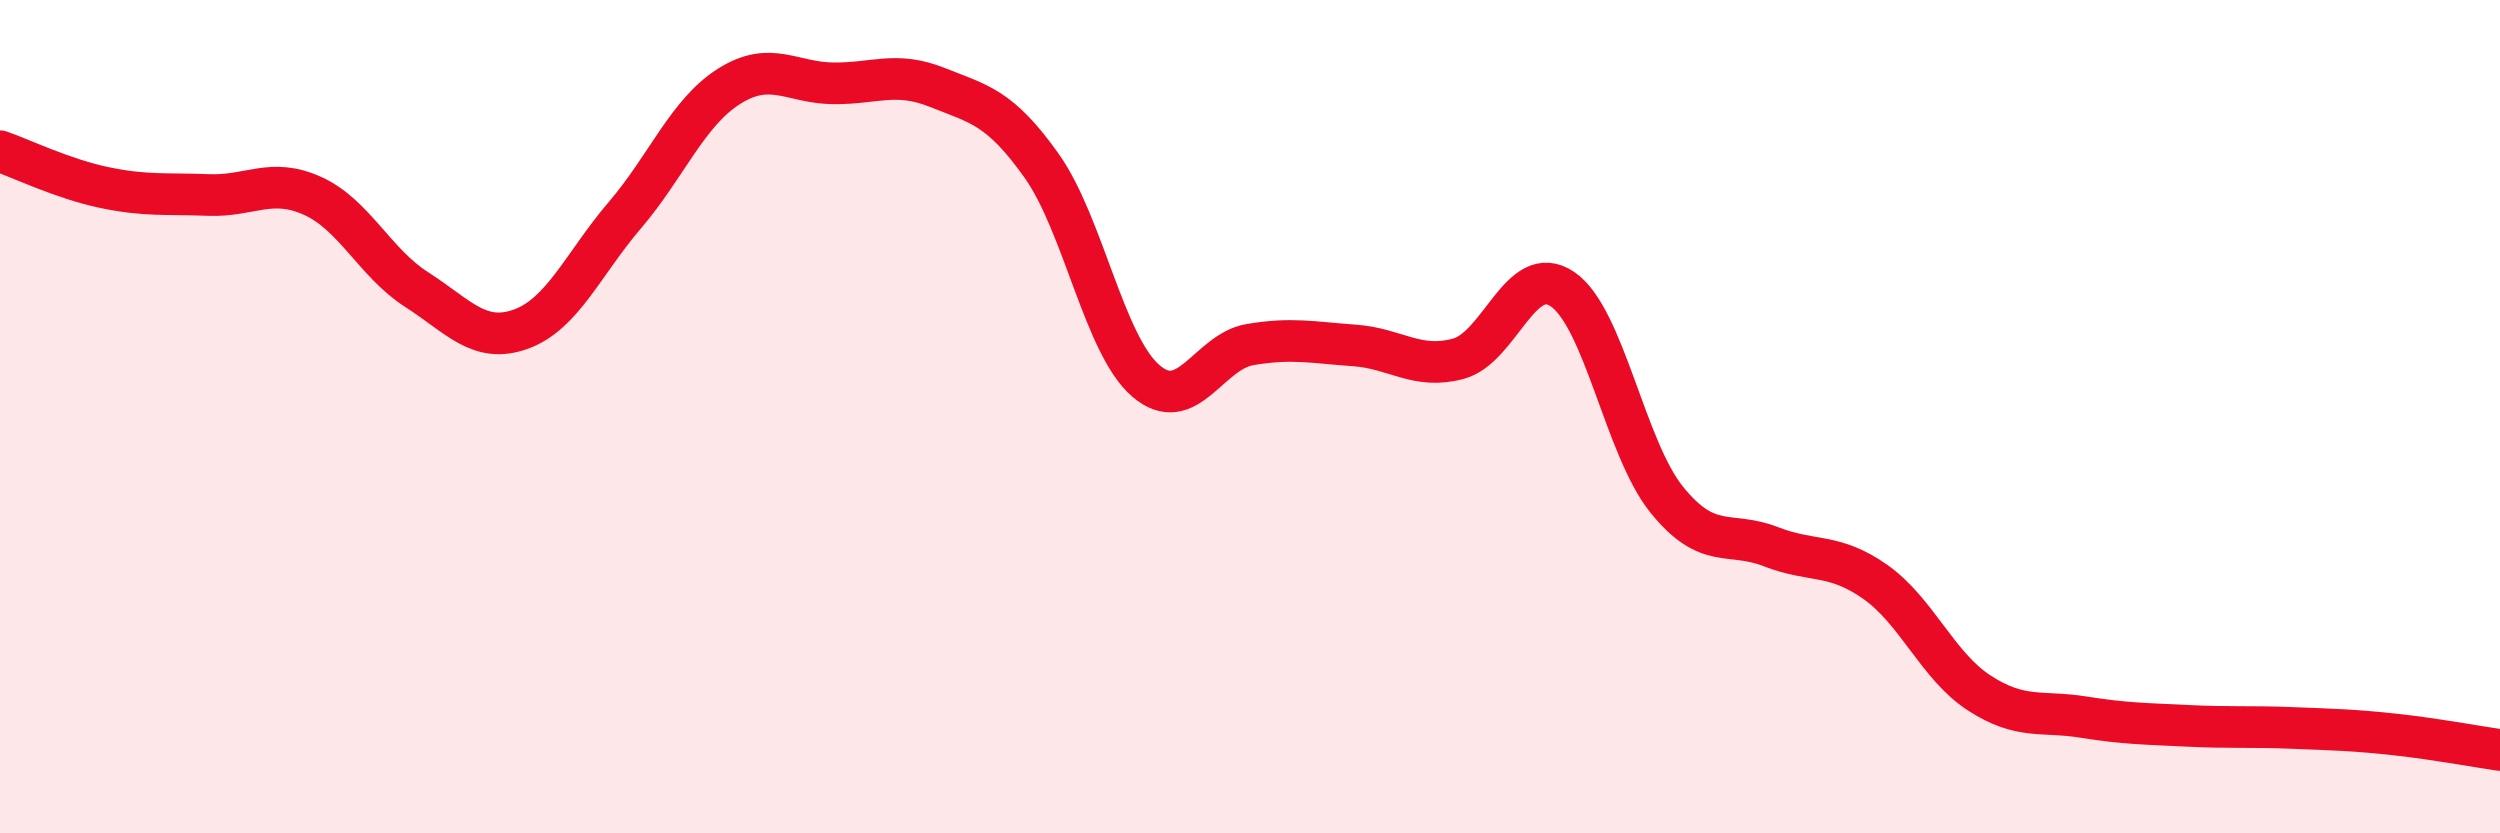
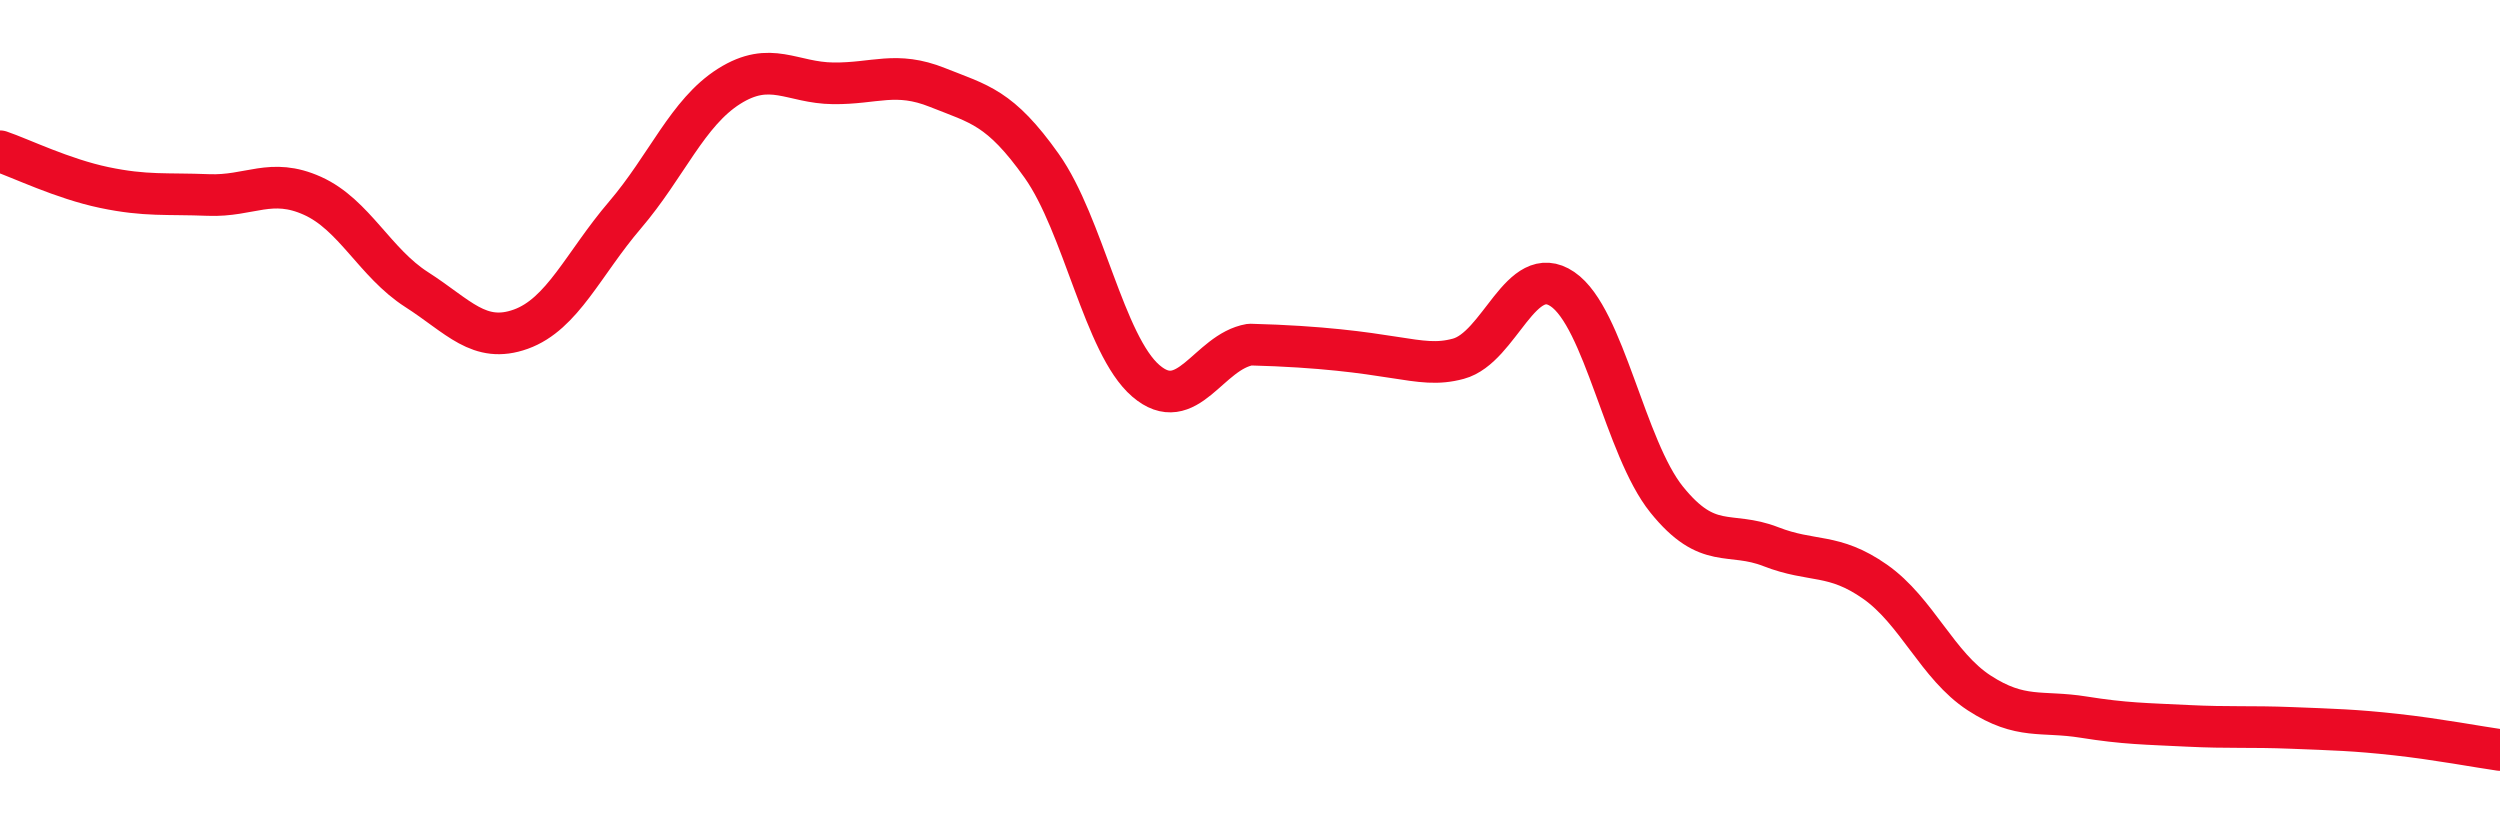
<svg xmlns="http://www.w3.org/2000/svg" width="60" height="20" viewBox="0 0 60 20">
-   <path d="M 0,3.63 C 0.5,3.8 1.5,4.29 2.5,4.5 C 3.5,4.71 4,4.64 5,4.68 C 6,4.72 6.5,4.25 7.5,4.7 C 8.5,5.15 9,6.31 10,6.95 C 11,7.59 11.5,8.26 12.5,7.9 C 13.5,7.54 14,6.33 15,5.16 C 16,3.99 16.5,2.7 17.5,2.07 C 18.5,1.44 19,1.99 20,2 C 21,2.01 21.5,1.7 22.5,2.1 C 23.5,2.5 24,2.57 25,3.98 C 26,5.39 26.5,8.28 27.5,9.14 C 28.5,10 29,8.44 30,8.27 C 31,8.1 31.5,8.22 32.5,8.29 C 33.5,8.36 34,8.88 35,8.61 C 36,8.34 36.5,6.26 37.5,6.94 C 38.5,7.62 39,10.75 40,11.99 C 41,13.23 41.5,12.73 42.5,13.12 C 43.5,13.51 44,13.26 45,13.96 C 46,14.66 46.5,15.98 47.5,16.63 C 48.5,17.28 49,17.05 50,17.21 C 51,17.37 51.5,17.37 52.5,17.42 C 53.5,17.47 54,17.43 55,17.47 C 56,17.51 56.5,17.52 57.5,17.63 C 58.5,17.74 59.5,17.93 60,18L60 20L0 20Z" fill="#EB0A25" opacity="0.1" stroke-linecap="round" stroke-linejoin="round" />
-   <path d="M 0,3.63 C 0.5,3.8 1.5,4.29 2.5,4.5 C 3.5,4.71 4,4.64 5,4.68 C 6,4.72 6.5,4.25 7.5,4.7 C 8.5,5.15 9,6.31 10,6.95 C 11,7.59 11.5,8.26 12.5,7.9 C 13.5,7.54 14,6.33 15,5.16 C 16,3.99 16.5,2.7 17.5,2.07 C 18.5,1.44 19,1.99 20,2 C 21,2.01 21.5,1.7 22.5,2.1 C 23.5,2.5 24,2.57 25,3.98 C 26,5.39 26.5,8.28 27.5,9.14 C 28.5,10 29,8.44 30,8.27 C 31,8.1 31.5,8.22 32.5,8.29 C 33.5,8.36 34,8.88 35,8.61 C 36,8.34 36.5,6.26 37.5,6.94 C 38.5,7.62 39,10.75 40,11.99 C 41,13.23 41.5,12.73 42.5,13.12 C 43.5,13.51 44,13.26 45,13.96 C 46,14.66 46.5,15.98 47.5,16.63 C 48.5,17.28 49,17.05 50,17.21 C 51,17.37 51.5,17.37 52.5,17.42 C 53.5,17.47 54,17.43 55,17.47 C 56,17.51 56.5,17.52 57.5,17.63 C 58.5,17.74 59.5,17.93 60,18" stroke="#EB0A25" stroke-width="1" fill="none" stroke-linecap="round" stroke-linejoin="round" />
+   <path d="M 0,3.63 C 0.5,3.8 1.5,4.29 2.5,4.5 C 3.5,4.71 4,4.64 5,4.68 C 6,4.72 6.5,4.25 7.5,4.7 C 8.5,5.15 9,6.31 10,6.95 C 11,7.59 11.5,8.26 12.5,7.9 C 13.5,7.54 14,6.33 15,5.16 C 16,3.99 16.5,2.7 17.5,2.07 C 18.5,1.44 19,1.99 20,2 C 21,2.01 21.5,1.7 22.5,2.1 C 23.5,2.5 24,2.57 25,3.98 C 26,5.39 26.5,8.28 27.5,9.14 C 28.5,10 29,8.44 30,8.27 C 33.5,8.36 34,8.88 35,8.61 C 36,8.34 36.5,6.26 37.5,6.94 C 38.5,7.62 39,10.75 40,11.99 C 41,13.23 41.5,12.73 42.5,13.12 C 43.5,13.51 44,13.26 45,13.96 C 46,14.66 46.5,15.98 47.5,16.63 C 48.5,17.28 49,17.05 50,17.21 C 51,17.37 51.5,17.37 52.5,17.42 C 53.5,17.47 54,17.43 55,17.47 C 56,17.51 56.5,17.52 57.5,17.63 C 58.5,17.74 59.5,17.93 60,18" stroke="#EB0A25" stroke-width="1" fill="none" stroke-linecap="round" stroke-linejoin="round" />
</svg>